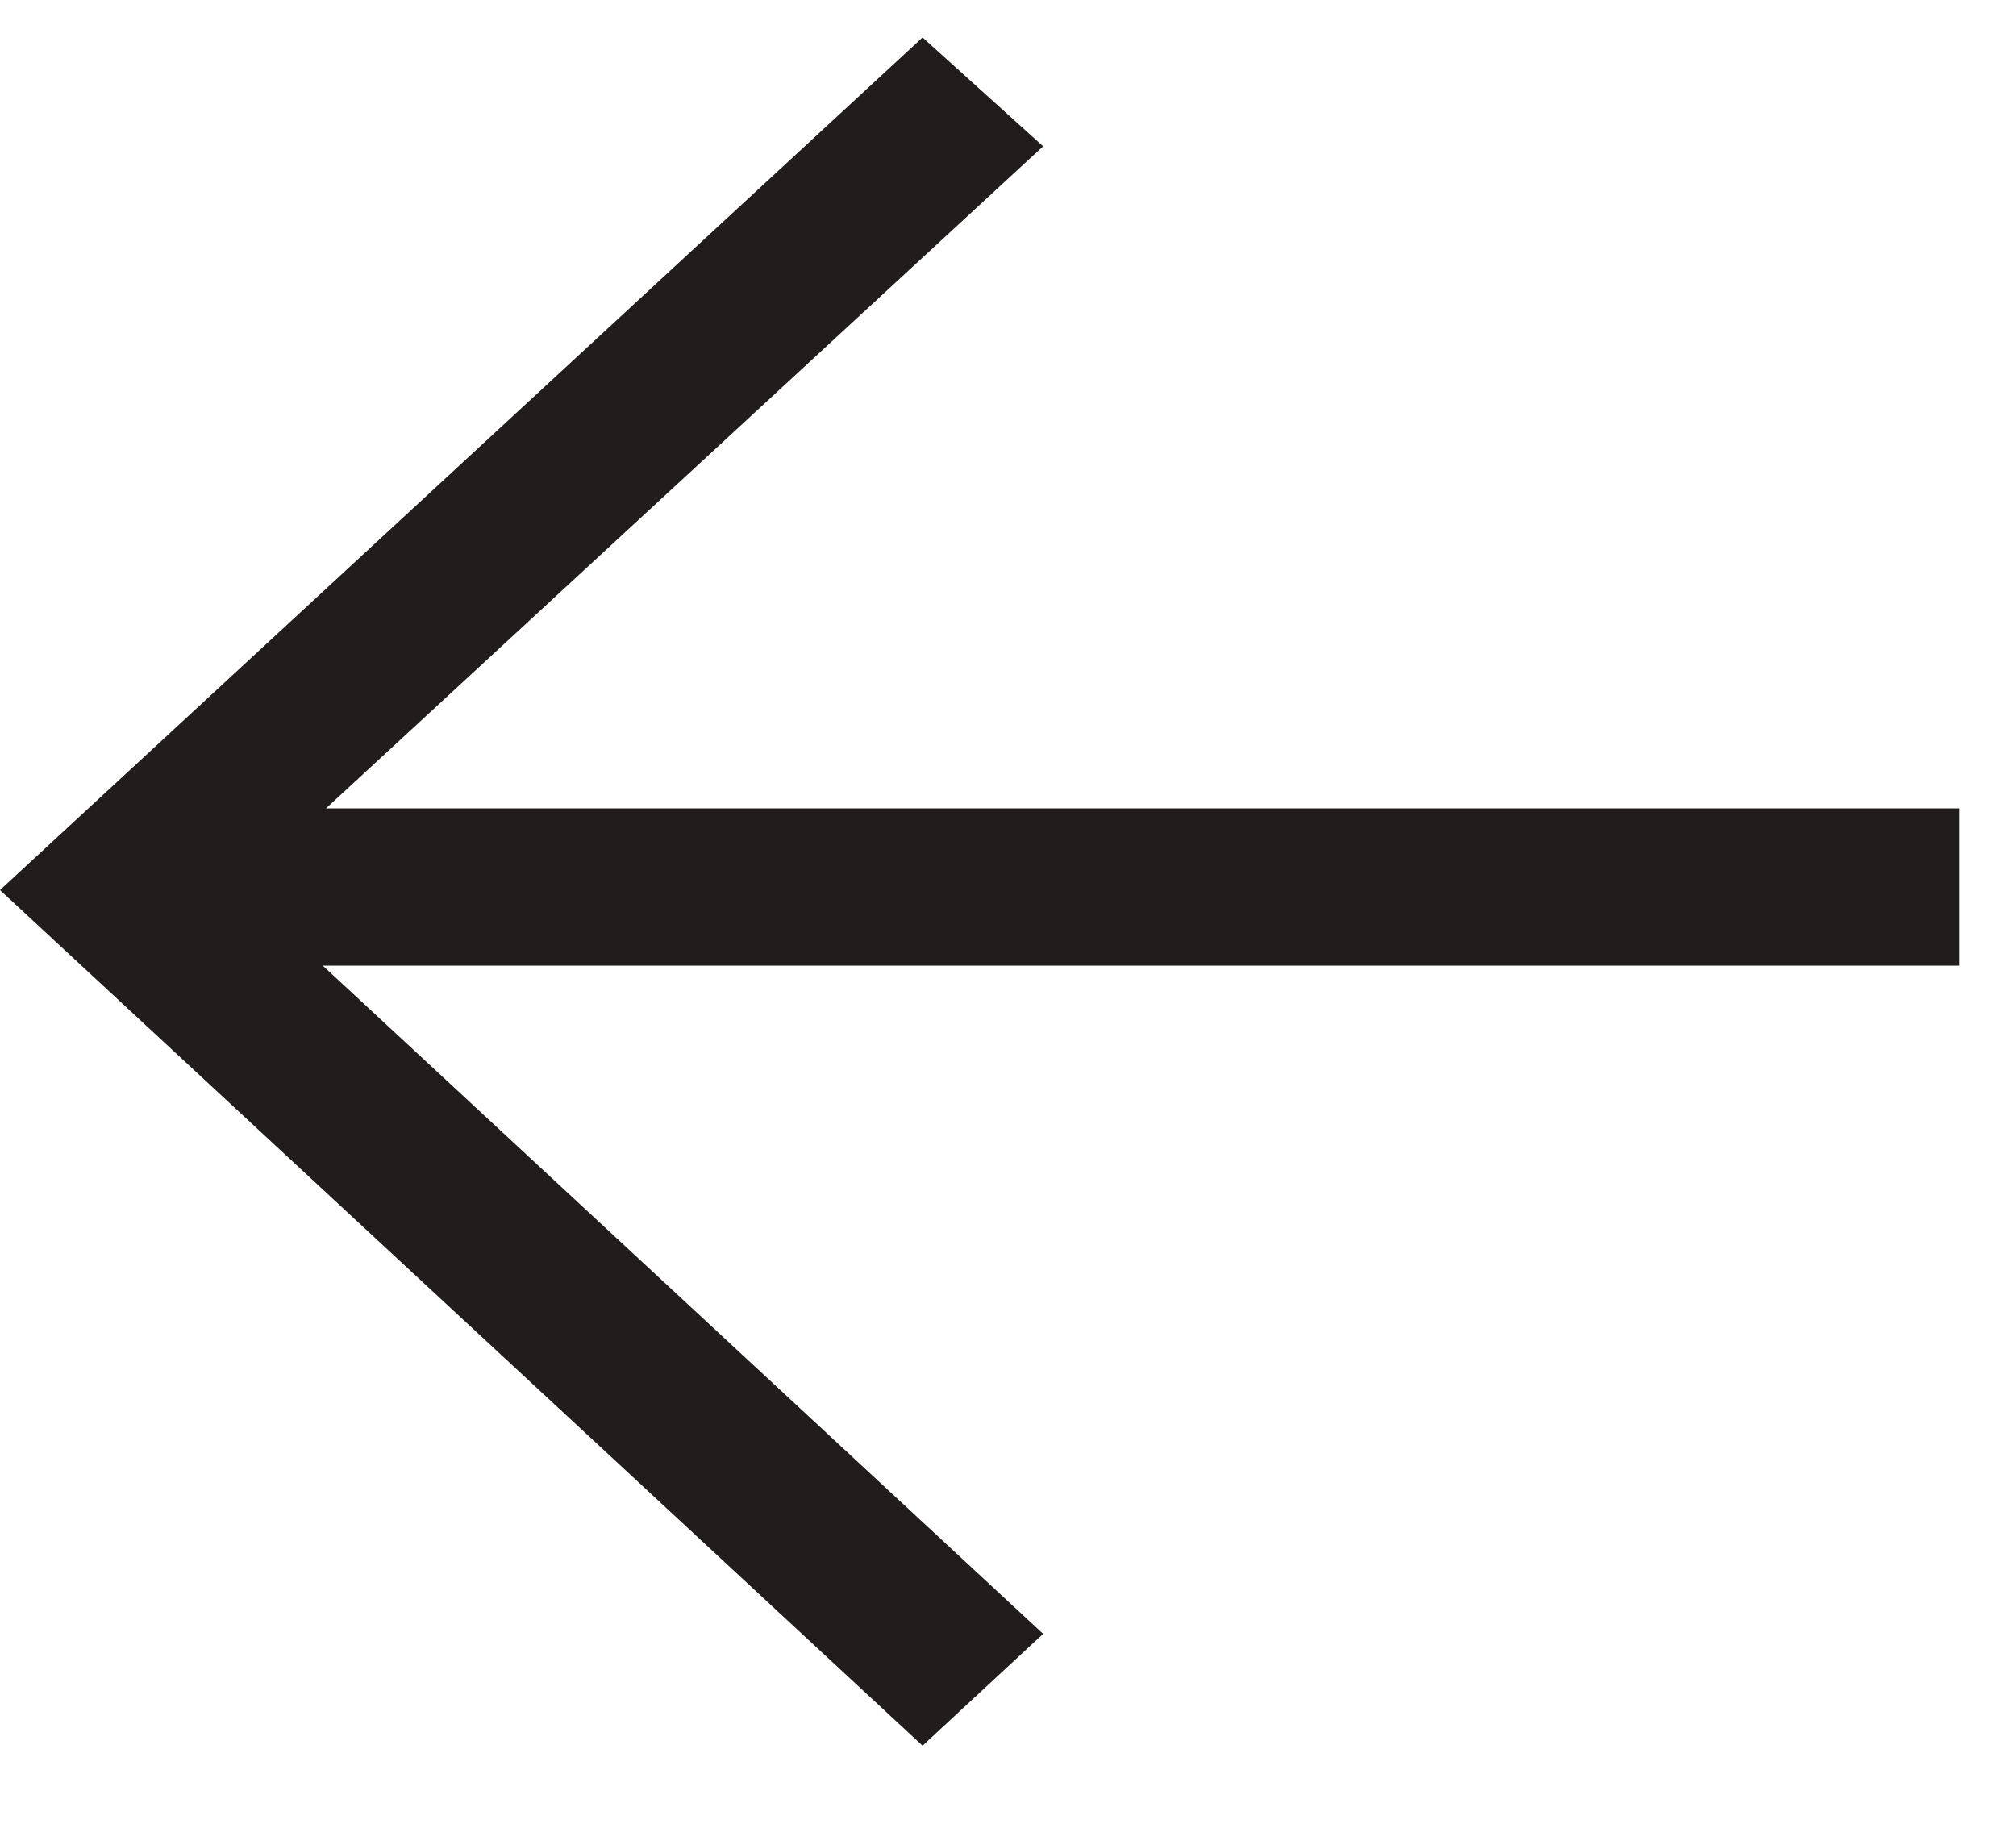
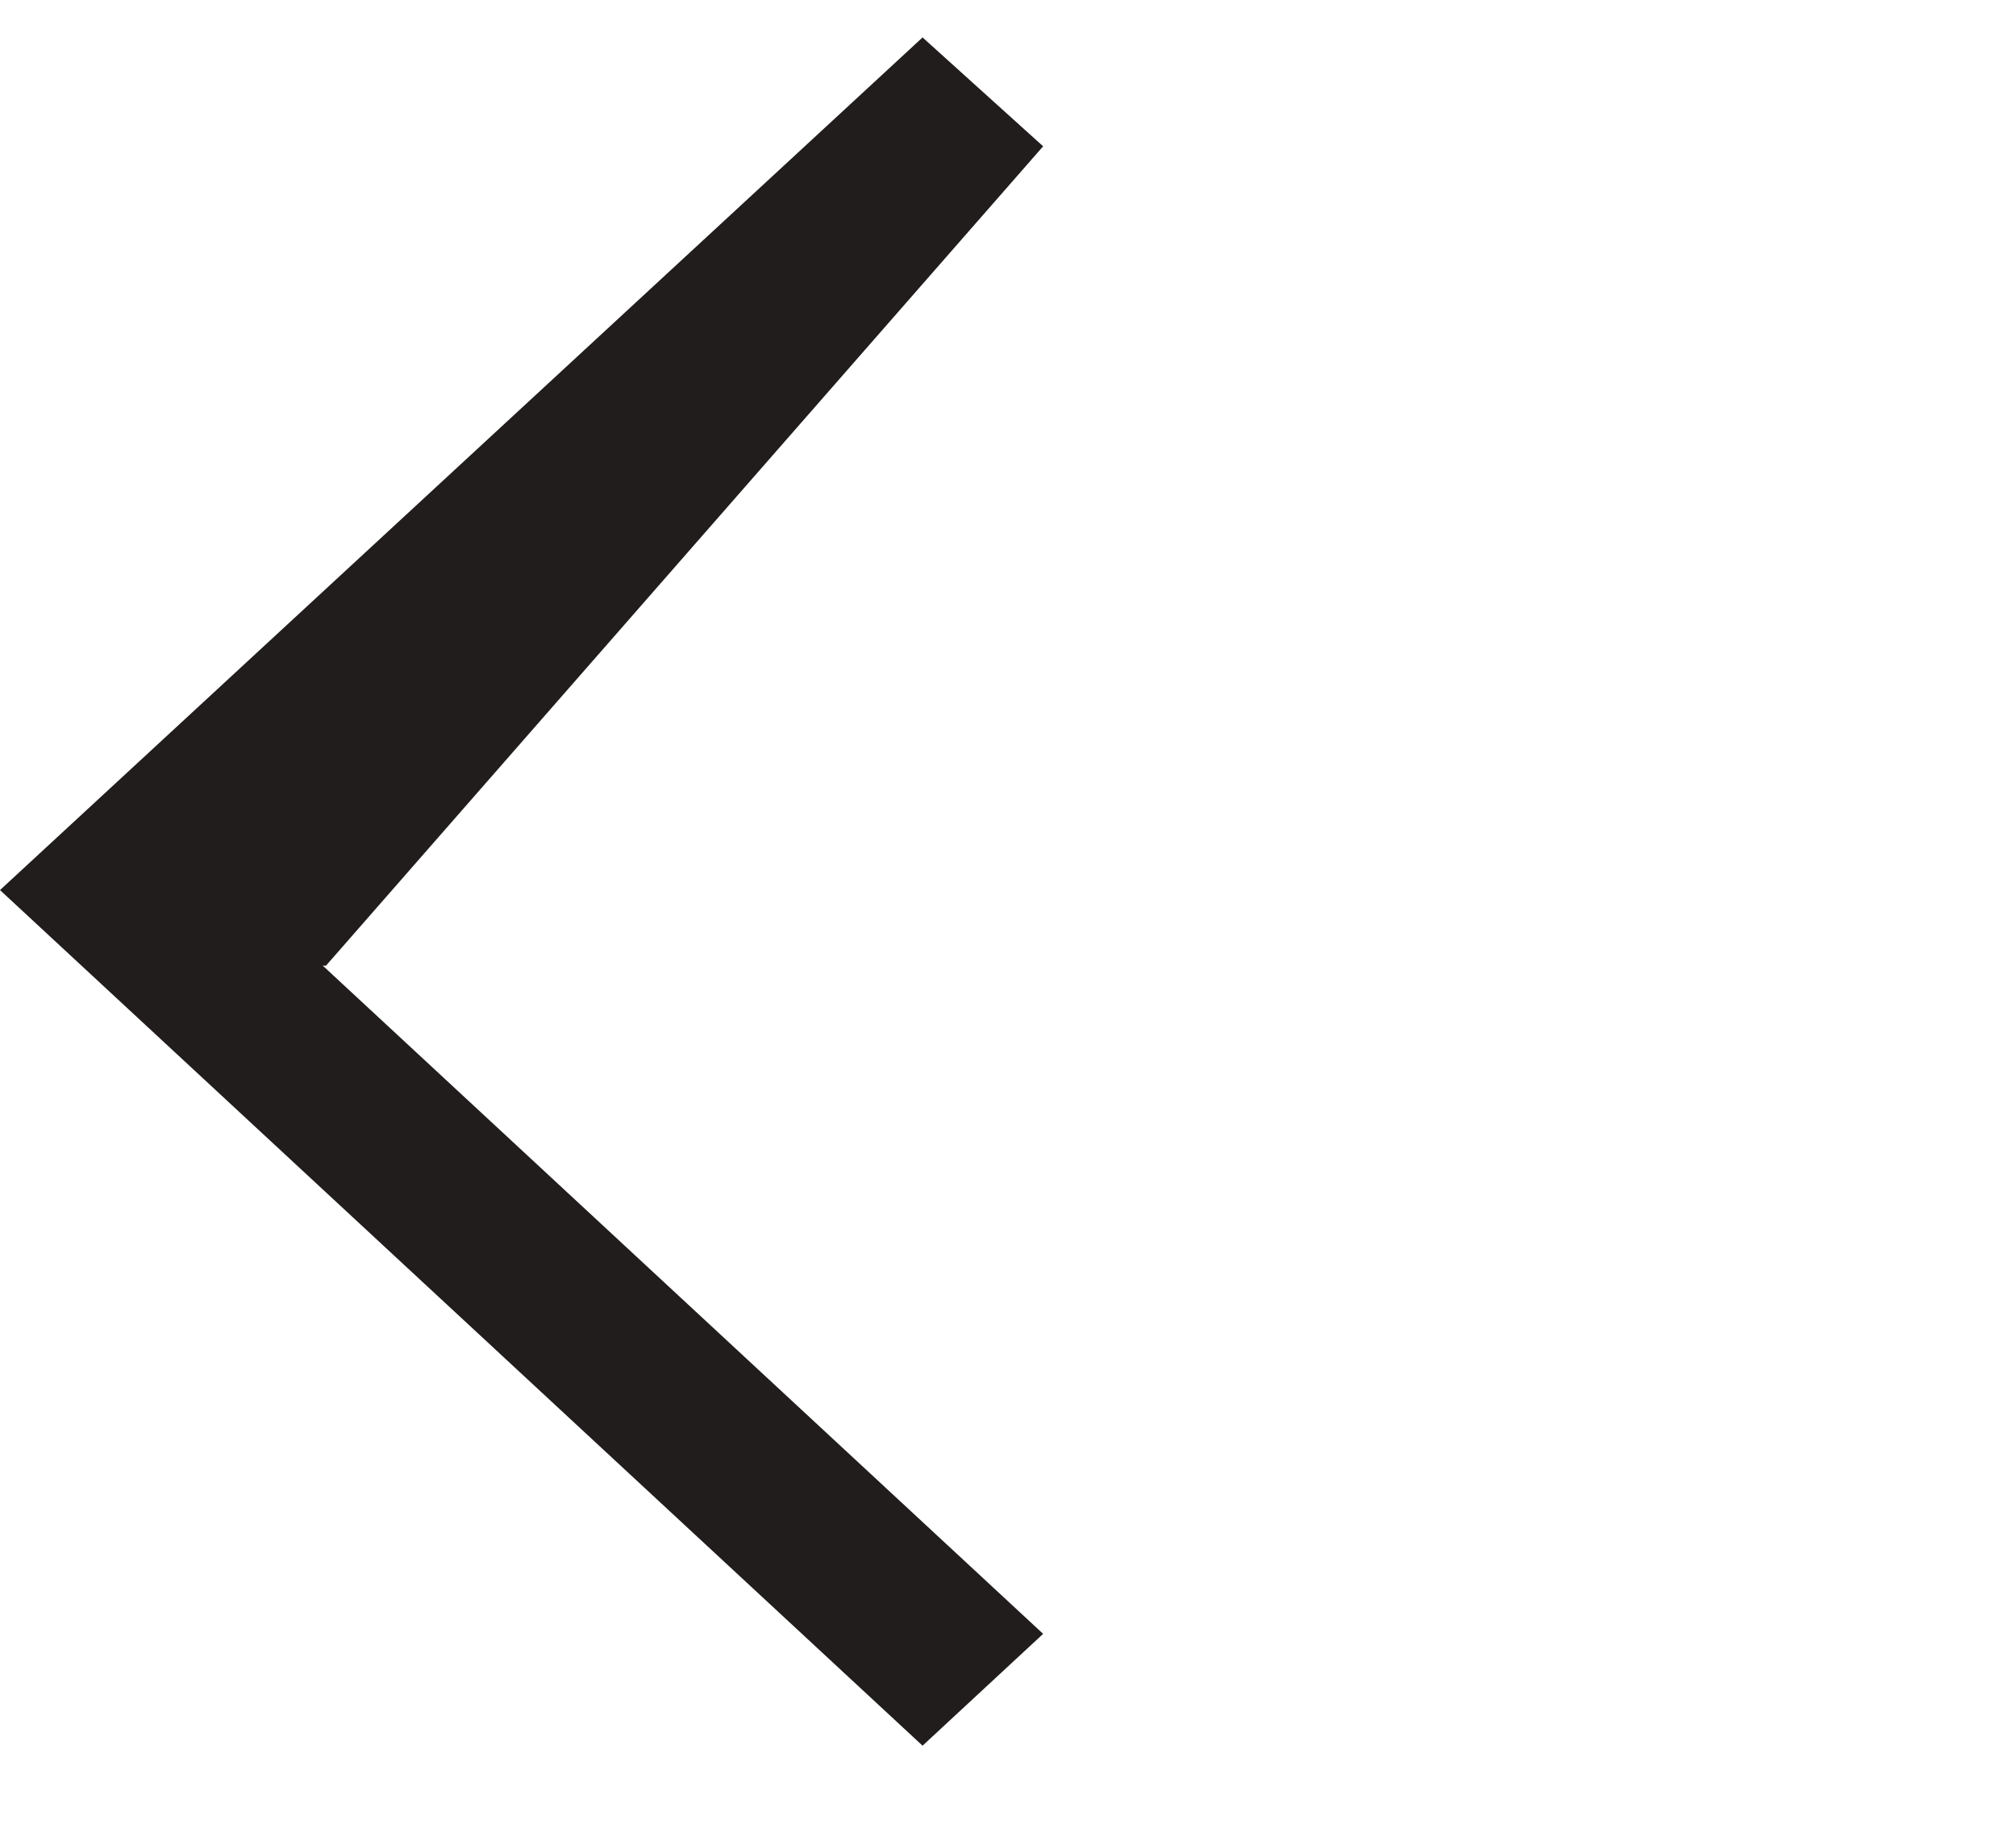
<svg xmlns="http://www.w3.org/2000/svg" width="21" height="19" viewBox="0 0 21 19" fill="none">
-   <path d="M10.866 1.524L9.61 0.39L-4.76837e-05 9.272L9.61 18.185L10.866 17.02L3.362 10.059H20.406V8.421H3.396L10.866 1.524Z" fill="#201D1C" />
+   <path d="M10.866 1.524L9.61 0.39L-4.76837e-05 9.272L9.61 18.185L10.866 17.02L3.362 10.059H20.406H3.396L10.866 1.524Z" fill="#201D1C" />
</svg>